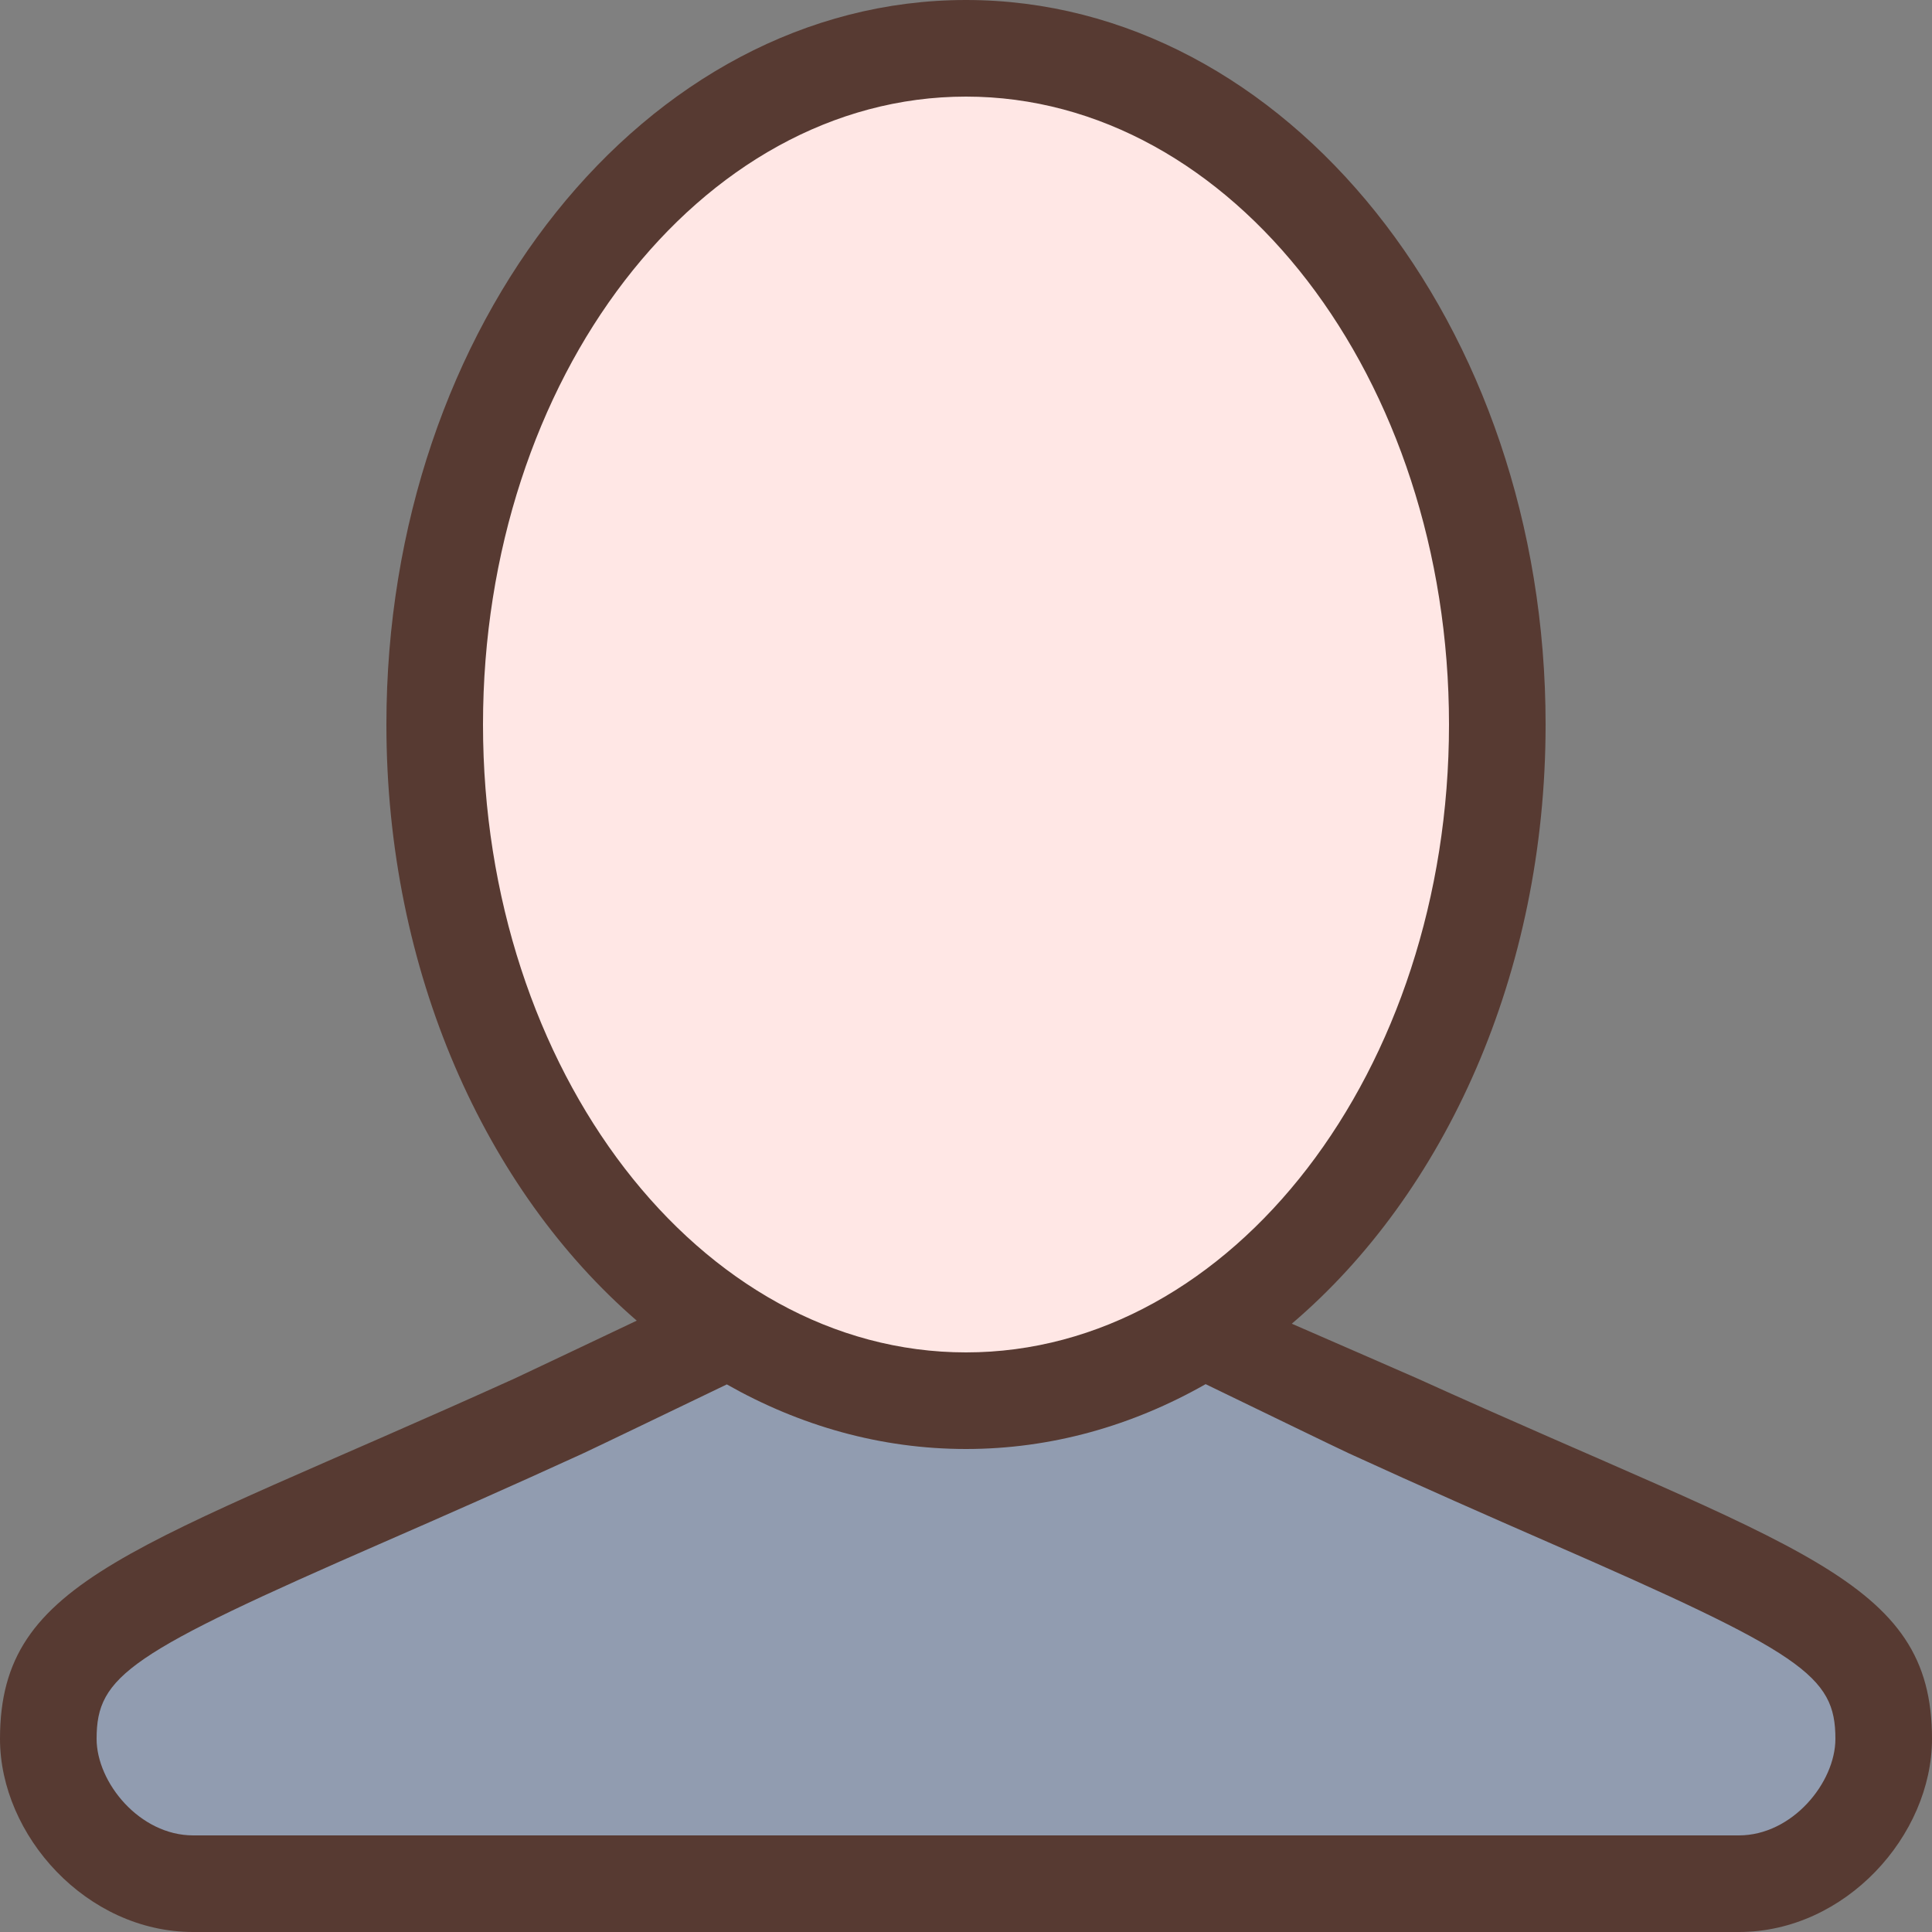
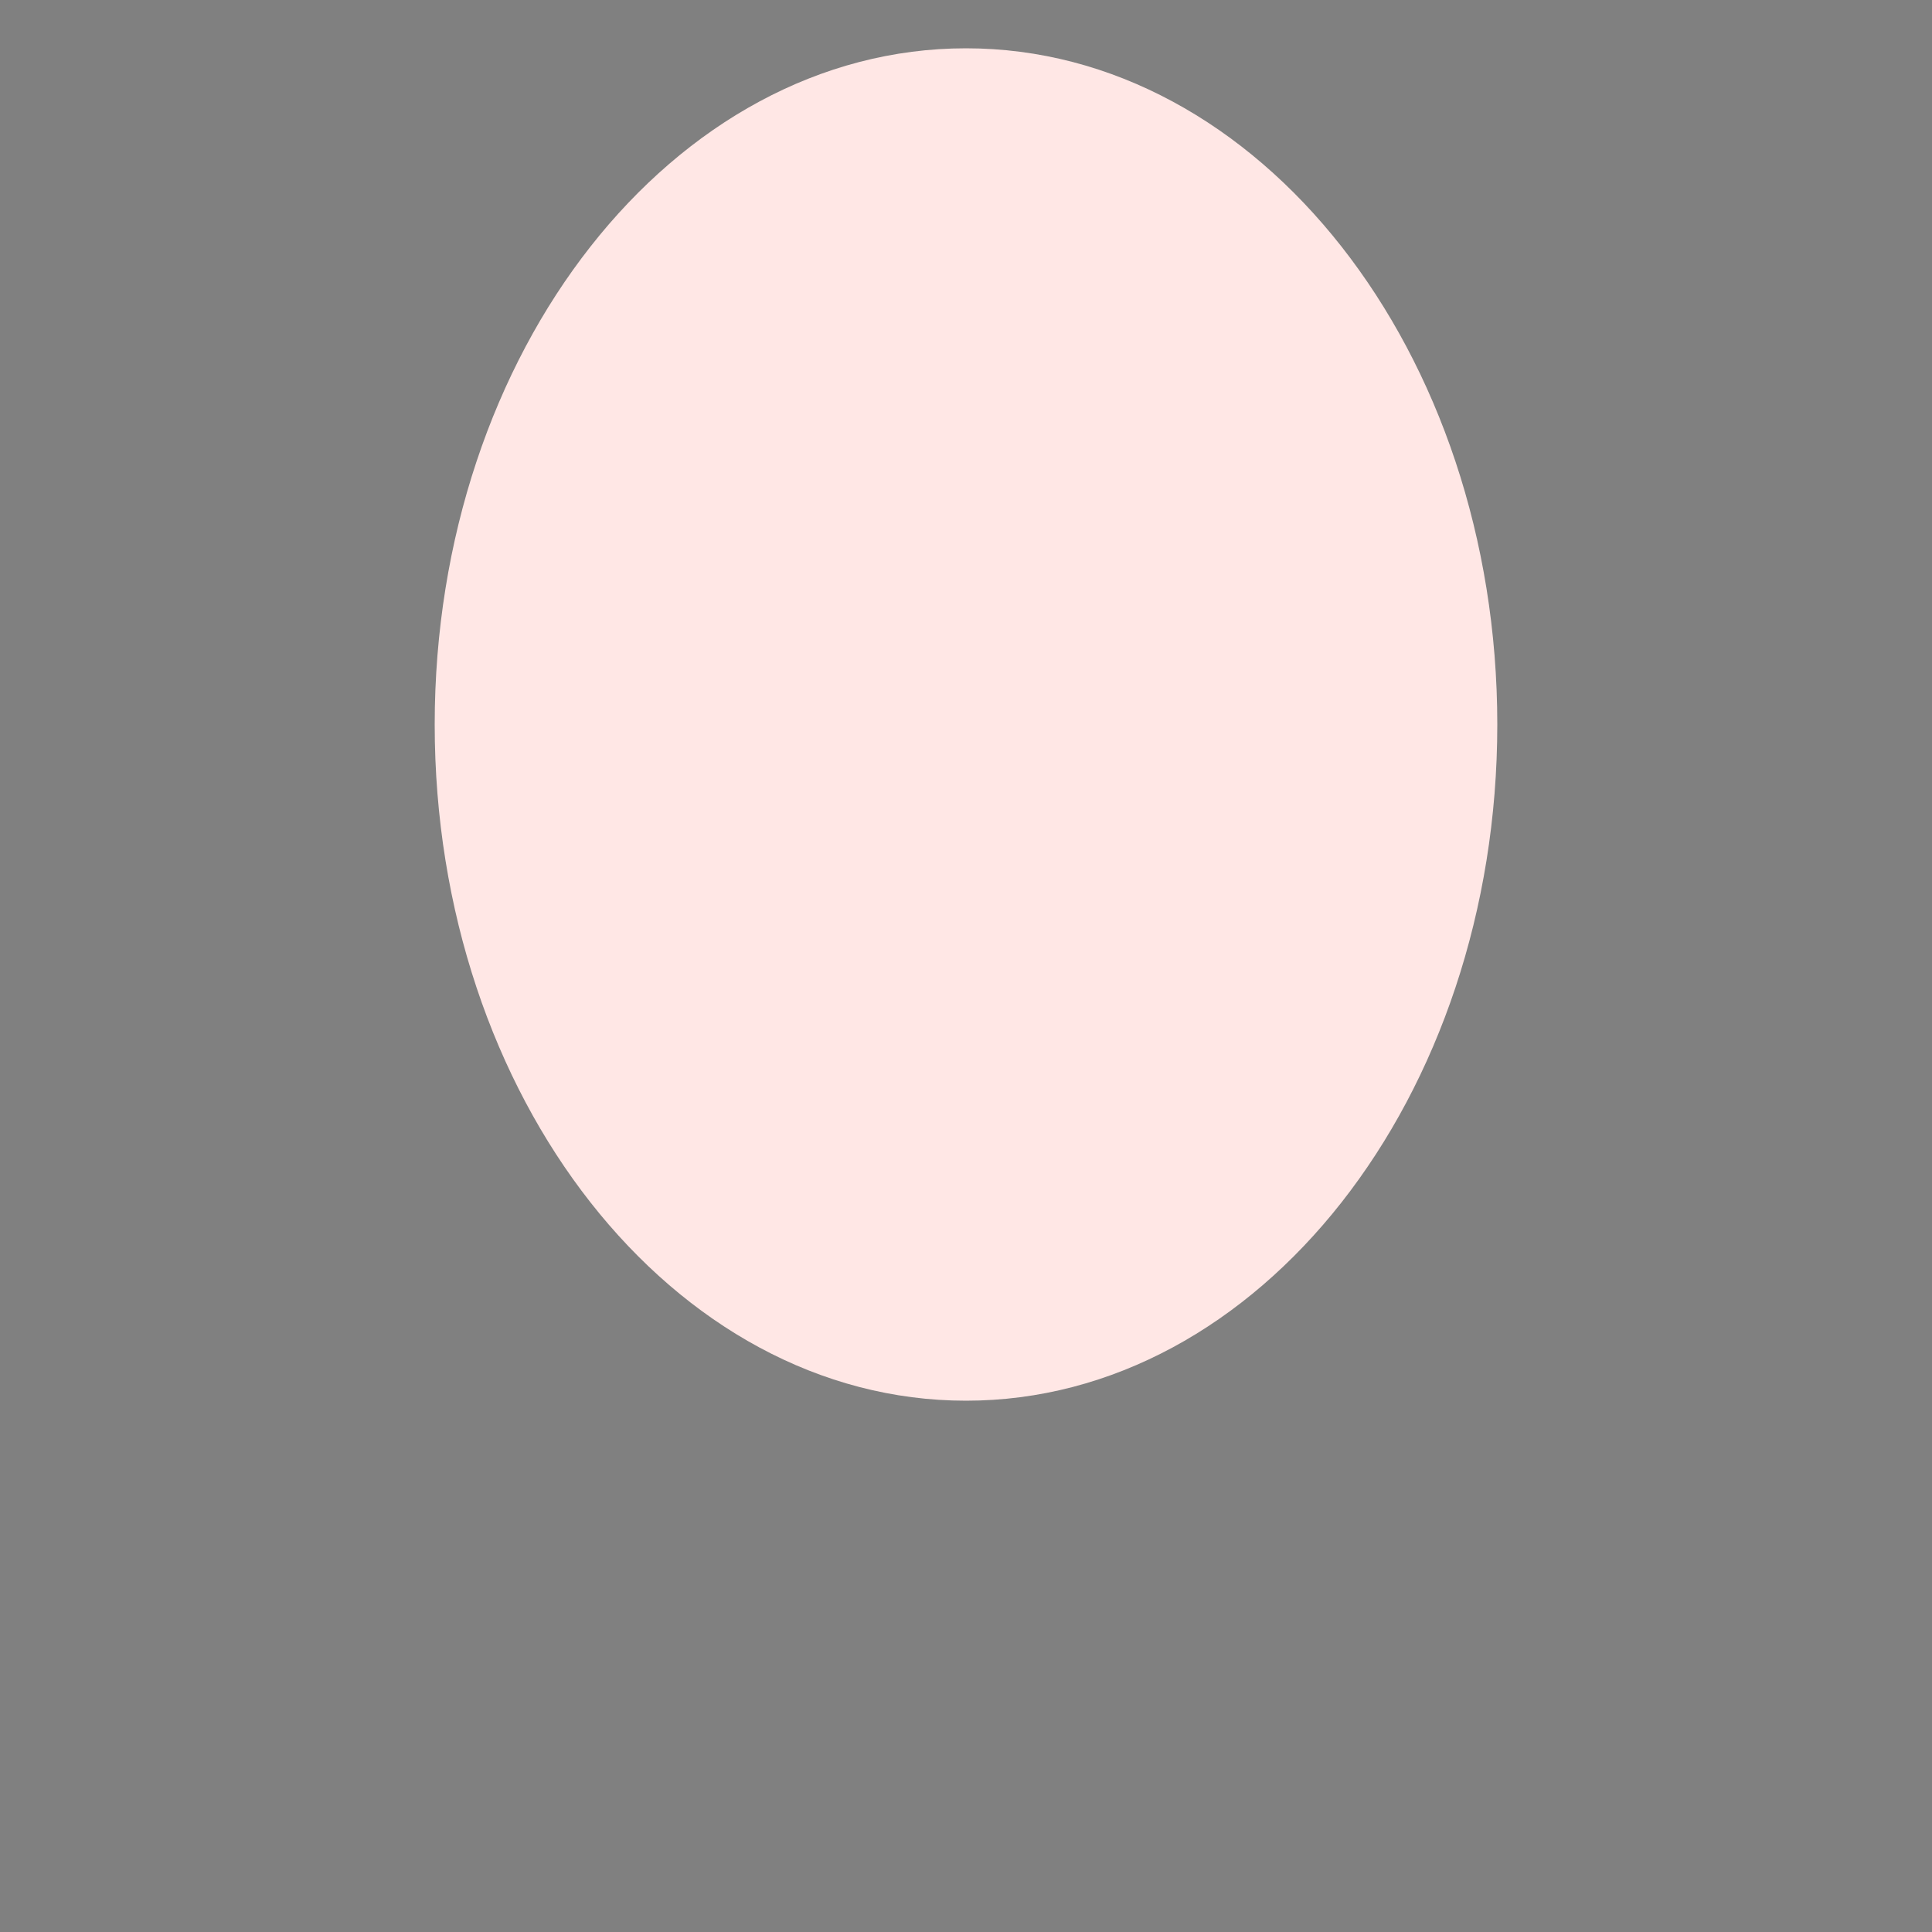
<svg xmlns="http://www.w3.org/2000/svg" height="800px" width="800px" version="1.1" id="Layer_1" viewBox="0 0 512 512" xml:space="preserve">
  <rect x="0" y="0" width="512" height="512" fill="#808080" stroke="none" />
-   <path style="fill:#919CB0;" d="M415.172,396.86c-15.283-6.665-96.154-44.493-96.154-44.493l-5.845,3.328   C295.066,365.986,275.823,371.2,256,371.2c-19.78,0-38.989-5.197-57.071-15.454l-5.828-3.302c0,0-81.007,37.743-96.273,44.407   C30.225,425.924,12.8,434.62,12.8,460.8c0,18.125,16.418,38.4,38.4,38.4h409.6c21.982,0,38.4-20.275,38.4-38.4   C499.2,434.62,481.775,425.924,415.172,396.86z" />
  <path style="fill:#FFE7E5;" d="M256,371.2c77.636,0,140.8-80.393,140.8-179.2S333.636,12.8,256,12.8S115.2,93.193,115.2,192   S178.364,371.2,256,371.2z" />
-   <path style="fill:#573A32;" d="M375.501,365.261c-1.835-0.836-21.581-9.412-33.161-14.464C382.933,316.245,409.6,258.014,409.6,192   C409.6,85.965,340.83,0,256,0S102.4,85.965,102.4,192c0,65.519,26.274,123.341,66.347,157.986   c-10.291,4.873-30.293,14.387-32.23,15.266C35.789,410.88,0,418.133,0,460.8C0,486.4,22.921,512,51.2,512h409.6   c28.279,0,51.2-25.6,51.2-51.2C512,418.142,476.22,410.88,375.501,365.261z M128,192c0-91.75,57.421-166.4,128-166.4   S384,100.25,384,192s-57.421,166.4-128,166.4S128,283.75,128,192z M460.8,486.4H51.2c-14.182,0-25.6-14.003-25.6-25.6   c0-16.768,8.559-22.622,76.348-52.207c15.326-6.69,32.845-14.396,52.489-23.39c2.577-1.178,23.74-11.375,38.178-18.321   C211.942,377.847,233.395,384,256,384c22.656,0,44.143-6.178,63.505-17.186c12.041,5.82,35.072,17.015,37.982,18.347   c19.669,9.011,37.222,16.725,52.565,23.433c67.789,29.585,76.348,35.439,76.348,52.207C486.4,472.397,474.982,486.4,460.8,486.4z" />
</svg>